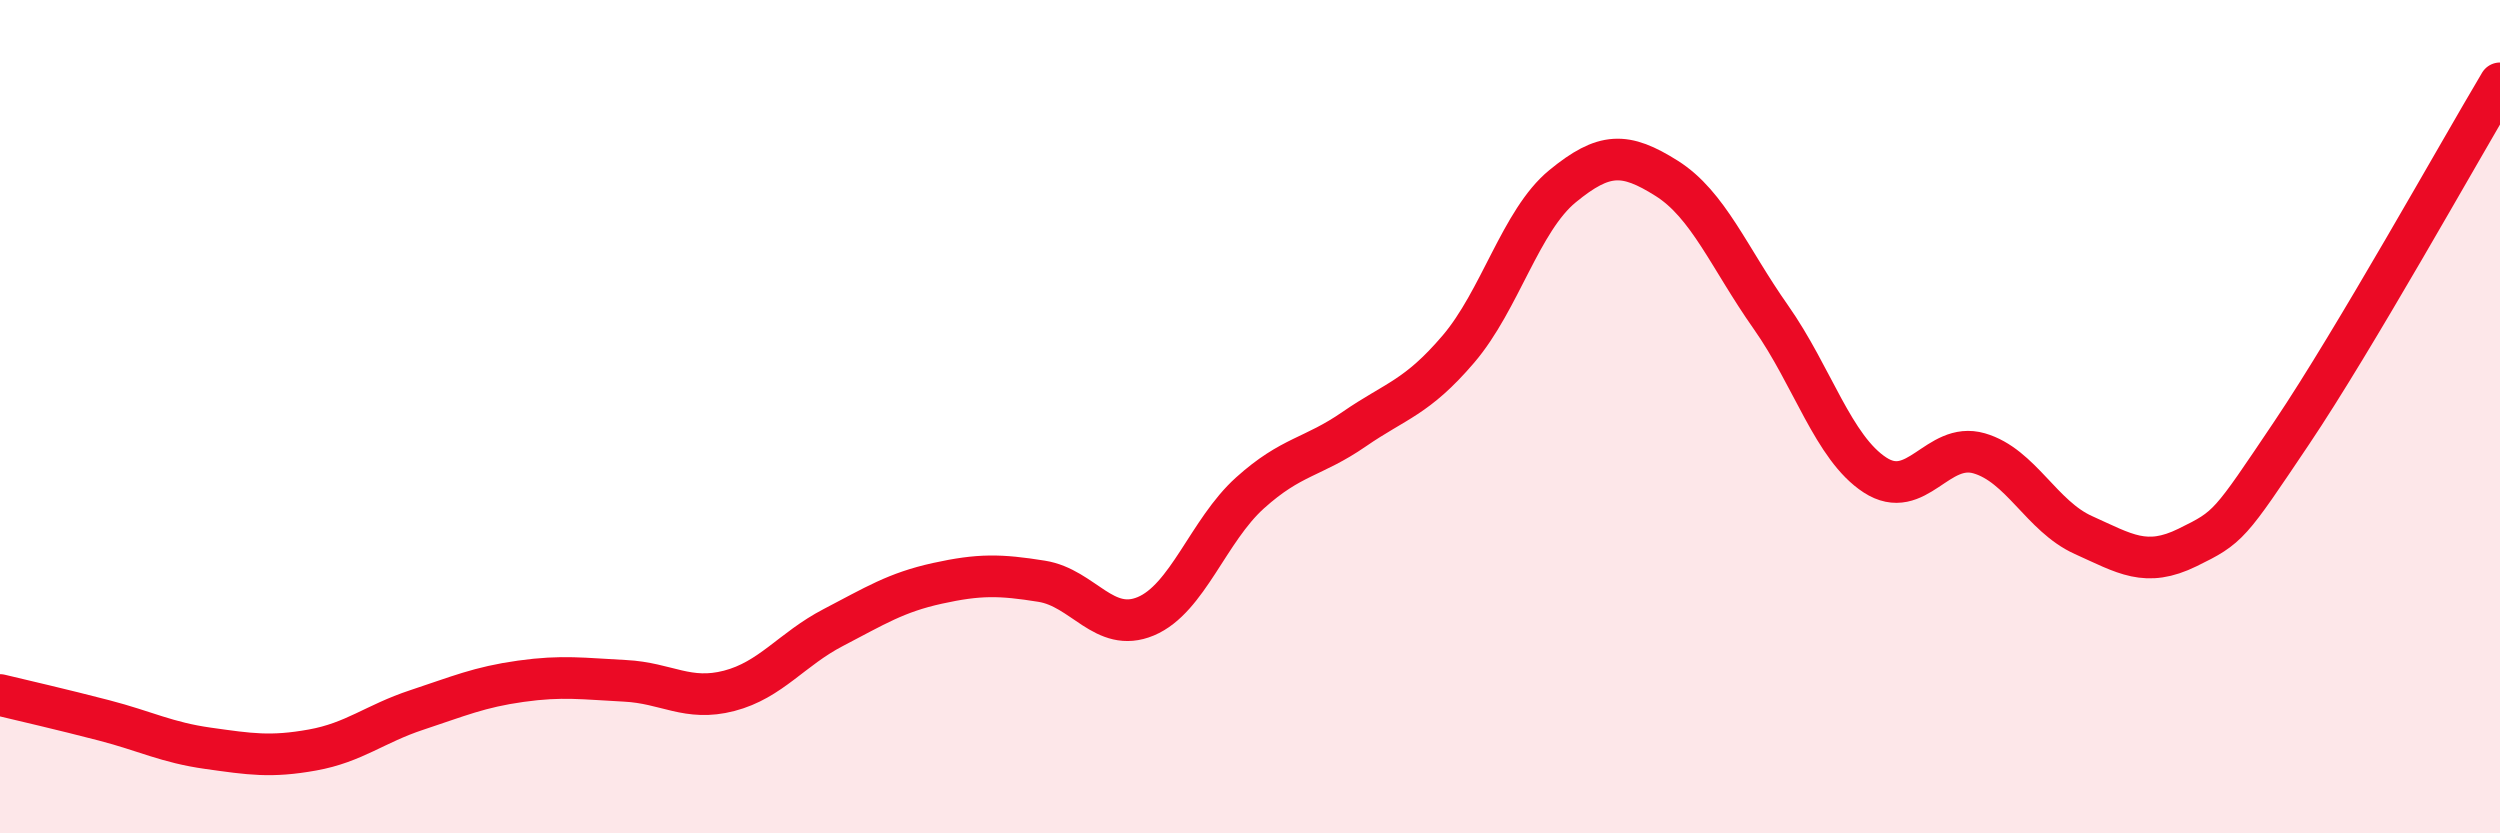
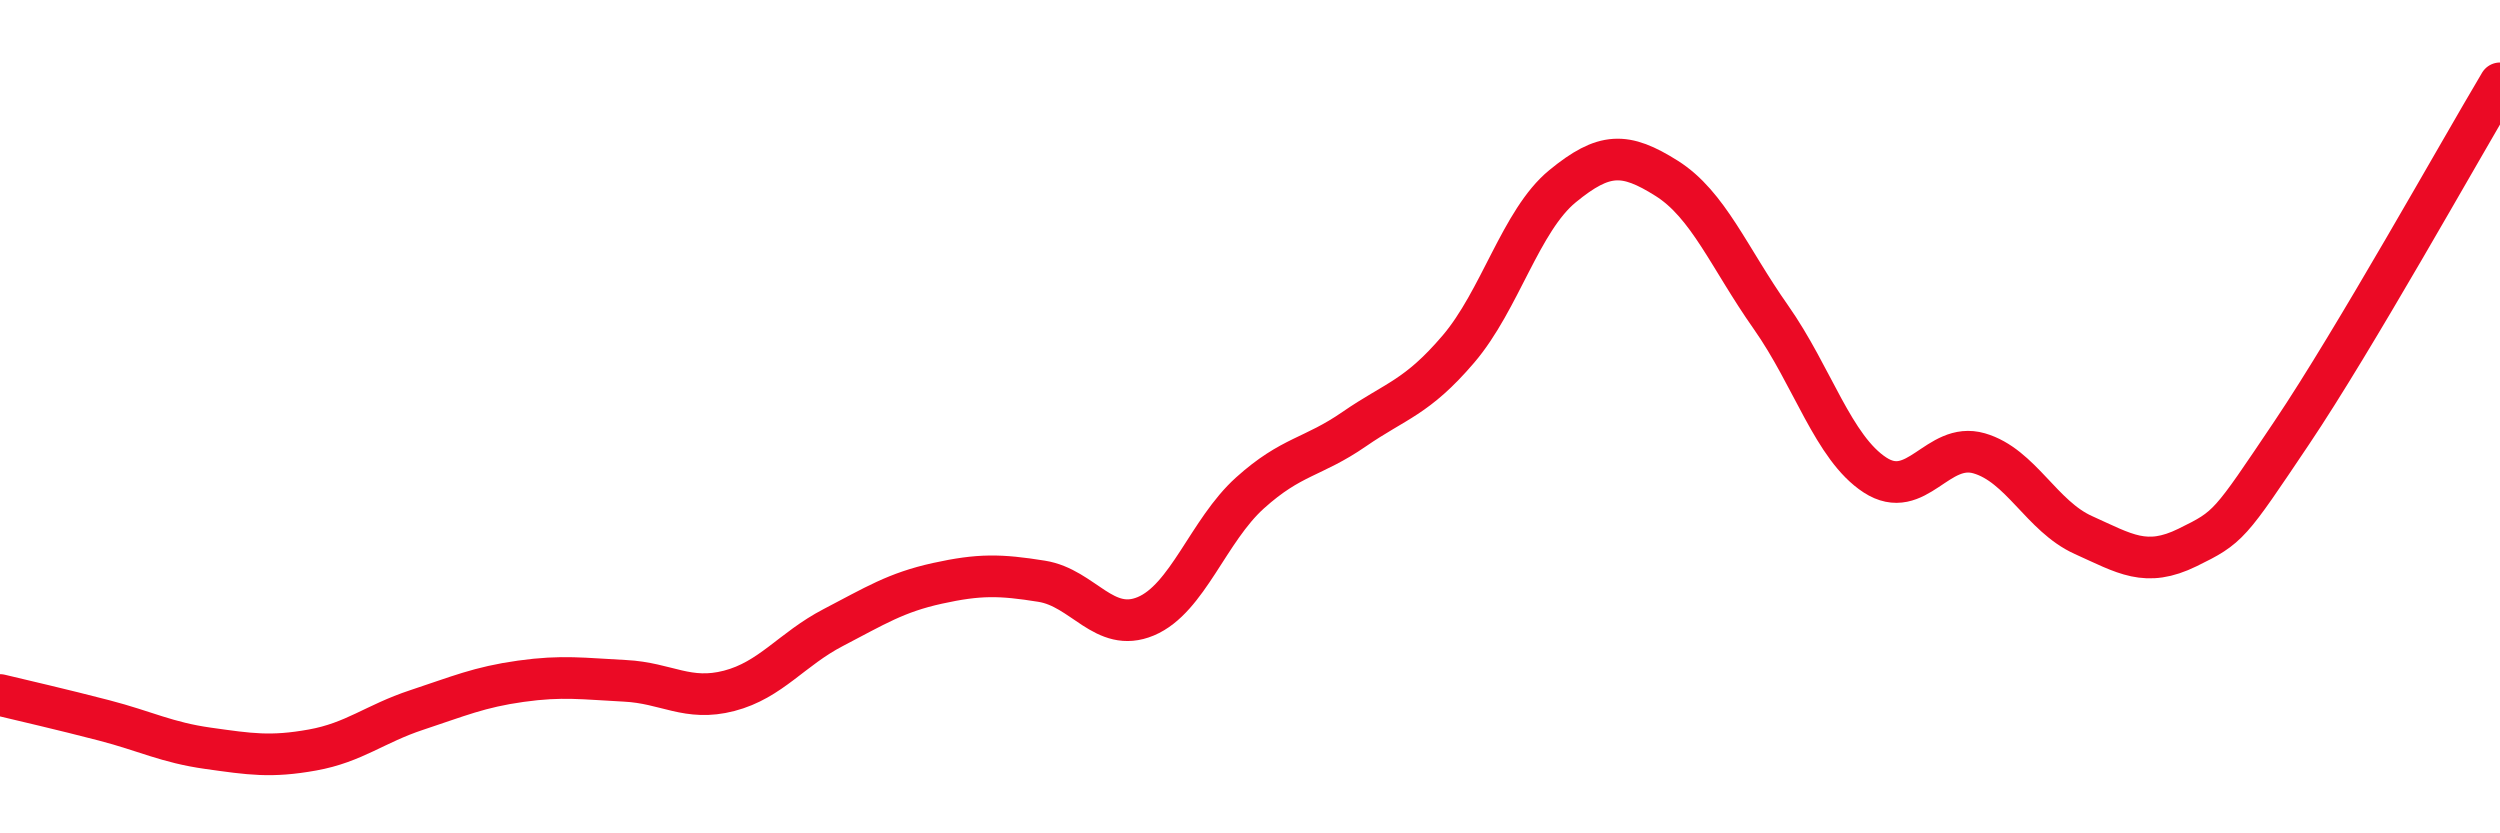
<svg xmlns="http://www.w3.org/2000/svg" width="60" height="20" viewBox="0 0 60 20">
-   <path d="M 0,16.68 C 0.5,16.8 1.5,17.03 2.5,17.29 C 3.5,17.55 4,17.82 5,17.96 C 6,18.1 6.5,18.18 7.5,18 C 8.5,17.82 9,17.37 10,17.04 C 11,16.71 11.5,16.49 12.5,16.35 C 13.5,16.21 14,16.29 15,16.34 C 16,16.39 16.5,16.84 17.5,16.58 C 18.5,16.32 19,15.58 20,15.06 C 21,14.54 21.5,14.22 22.5,14 C 23.5,13.78 24,13.79 25,13.95 C 26,14.11 26.5,15.21 27.5,14.79 C 28.5,14.37 29,12.73 30,11.83 C 31,10.93 31.5,10.99 32.5,10.3 C 33.5,9.61 34,9.55 35,8.38 C 36,7.21 36.5,5.29 37.5,4.47 C 38.5,3.65 39,3.65 40,4.28 C 41,4.91 41.5,6.19 42.5,7.61 C 43.5,9.03 44,10.75 45,11.4 C 46,12.05 46.5,10.59 47.5,10.88 C 48.5,11.17 49,12.39 50,12.84 C 51,13.29 51.5,13.63 52.5,13.14 C 53.5,12.65 53.5,12.62 55,10.39 C 56.5,8.16 59,3.68 60,2L60 20L0 20Z" fill="#EB0A25" opacity="0.1" stroke-linecap="round" stroke-linejoin="round" />
  <path d="M 0,16.68 C 0.5,16.8 1.5,17.03 2.5,17.29 C 3.5,17.55 4,17.82 5,17.96 C 6,18.1 6.5,18.18 7.5,18 C 8.5,17.82 9,17.37 10,17.04 C 11,16.71 11.5,16.49 12.5,16.35 C 13.5,16.21 14,16.29 15,16.34 C 16,16.39 16.5,16.84 17.5,16.58 C 18.5,16.32 19,15.58 20,15.06 C 21,14.54 21.5,14.22 22.5,14 C 23.5,13.78 24,13.79 25,13.95 C 26,14.11 26.5,15.21 27.5,14.79 C 28.5,14.37 29,12.73 30,11.83 C 31,10.93 31.5,10.99 32.5,10.3 C 33.5,9.61 34,9.55 35,8.38 C 36,7.21 36.5,5.29 37.5,4.47 C 38.5,3.65 39,3.65 40,4.28 C 41,4.91 41.5,6.19 42.5,7.61 C 43.5,9.03 44,10.75 45,11.4 C 46,12.05 46.5,10.59 47.5,10.88 C 48.5,11.17 49,12.39 50,12.84 C 51,13.29 51.5,13.63 52.5,13.14 C 53.5,12.65 53.5,12.62 55,10.39 C 56.5,8.16 59,3.68 60,2" stroke="#EB0A25" stroke-width="1" fill="none" stroke-linecap="round" stroke-linejoin="round" />
</svg>